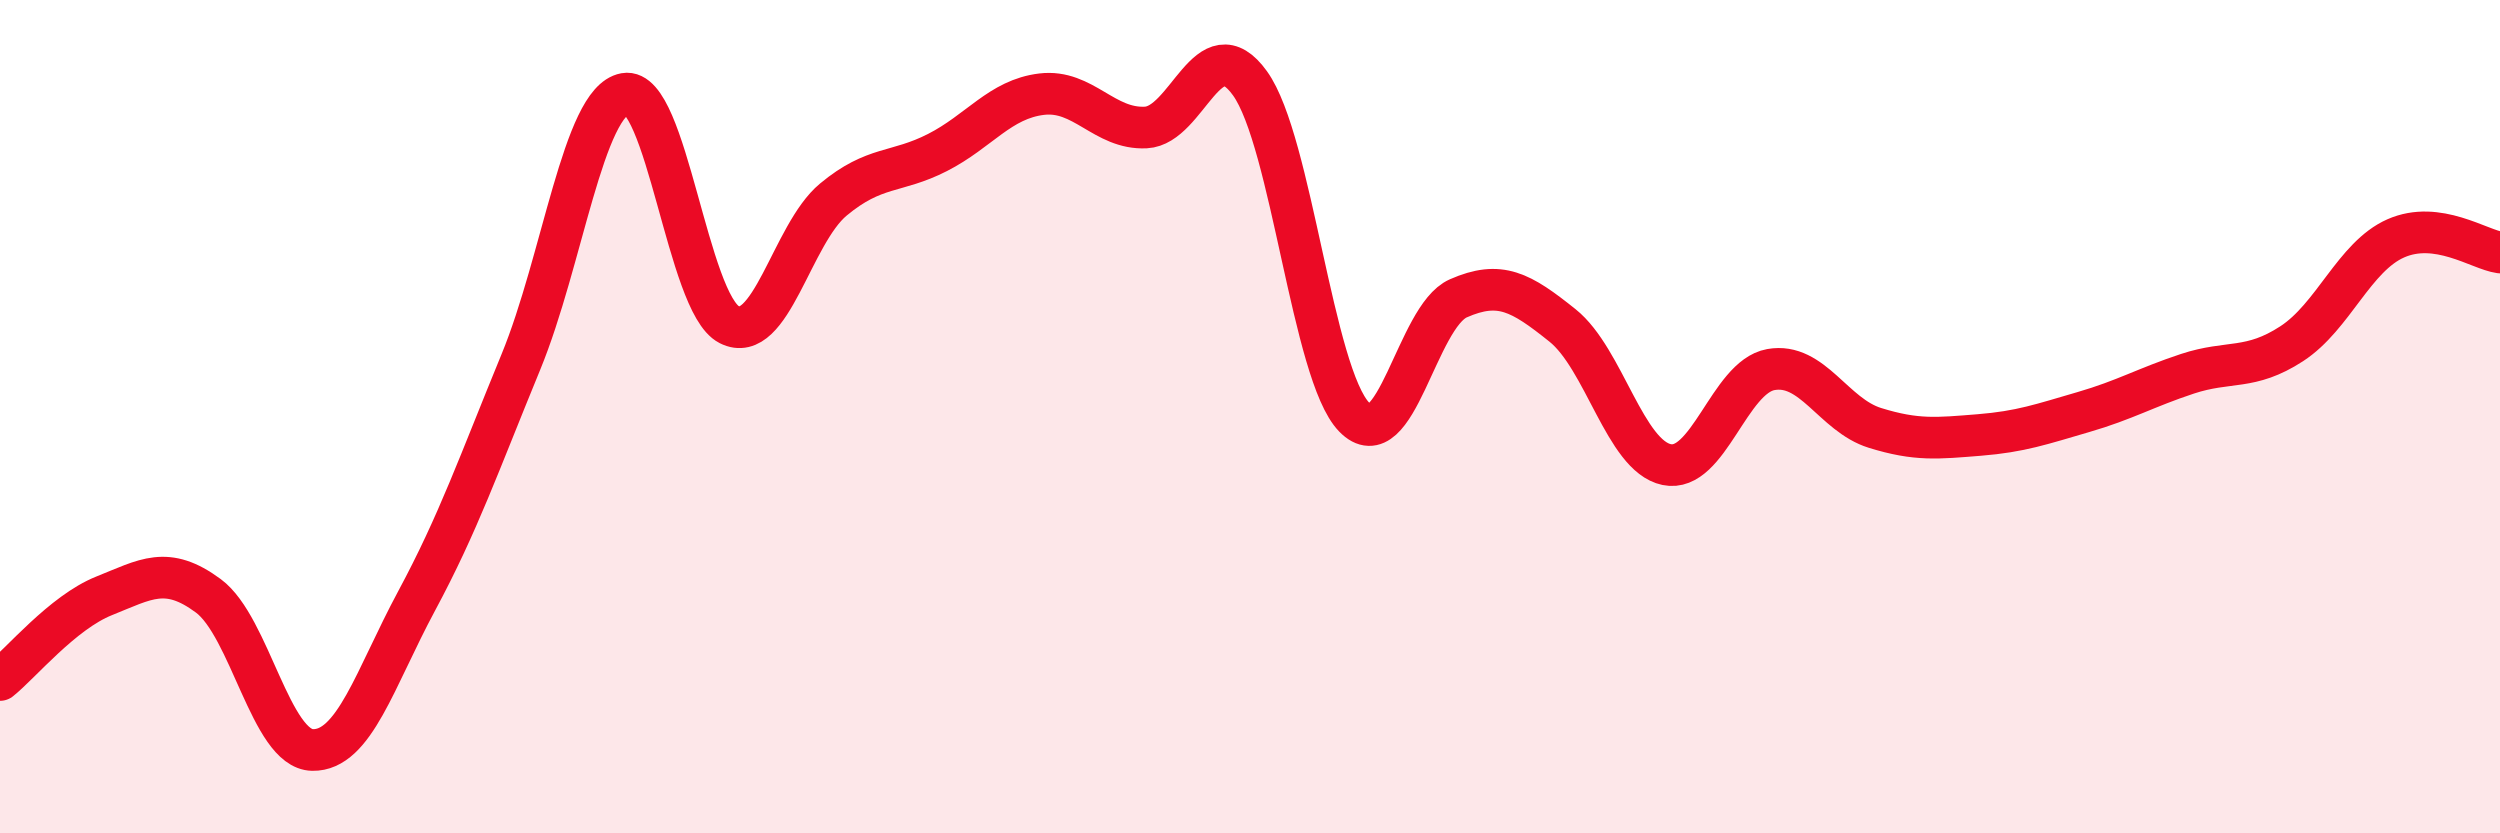
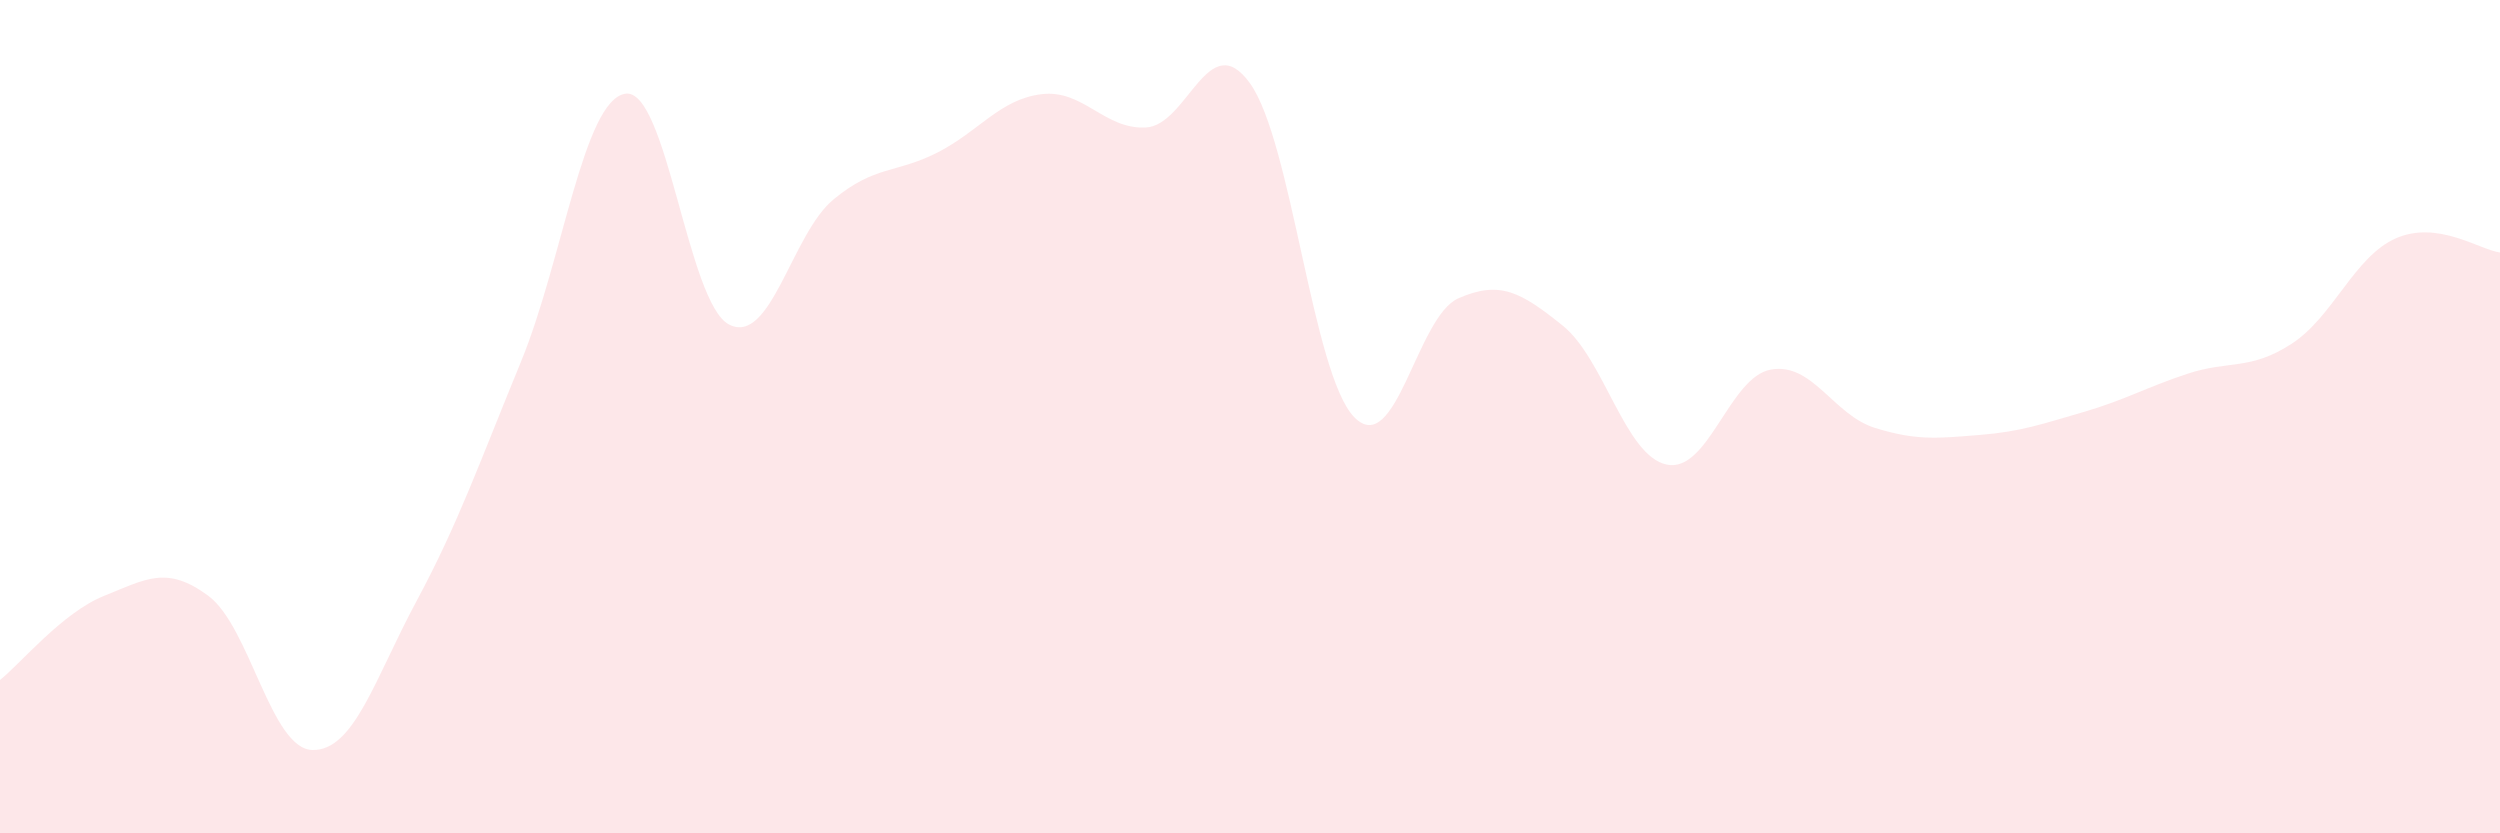
<svg xmlns="http://www.w3.org/2000/svg" width="60" height="20" viewBox="0 0 60 20">
  <path d="M 0,16.32 C 0.5,15.92 1.5,14.7 2.5,14.3 C 3.5,13.9 4,13.56 5,14.3 C 6,15.04 6.5,17.98 7.5,18 C 8.5,18.02 9,16.28 10,14.42 C 11,12.56 11.5,11.12 12.5,8.69 C 13.5,6.26 14,2.43 15,2.25 C 16,2.07 16.5,7.28 17.5,7.79 C 18.5,8.3 19,5.62 20,4.79 C 21,3.96 21.5,4.17 22.5,3.66 C 23.5,3.15 24,2.38 25,2.26 C 26,2.14 26.5,3.11 27.5,3.06 C 28.5,3.01 29,0.61 30,2 C 31,3.39 31.5,8.98 32.5,10.01 C 33.5,11.04 34,7.6 35,7.16 C 36,6.72 36.5,7.01 37.5,7.81 C 38.5,8.61 39,10.94 40,11.15 C 41,11.36 41.5,9.05 42.5,8.87 C 43.5,8.69 44,9.96 45,10.27 C 46,10.58 46.5,10.52 47.5,10.44 C 48.5,10.36 49,10.18 50,9.89 C 51,9.6 51.5,9.3 52.5,8.97 C 53.5,8.64 54,8.9 55,8.25 C 56,7.6 56.5,6.16 57.5,5.72 C 58.5,5.28 59.5,5.99 60,6.06L60 20L0 20Z" fill="#EB0A25" opacity="0.1" stroke-linecap="round" stroke-linejoin="round" />
-   <path d="M 0,16.32 C 0.5,15.92 1.5,14.7 2.5,14.3 C 3.5,13.9 4,13.56 5,14.3 C 6,15.04 6.5,17.98 7.5,18 C 8.5,18.02 9,16.28 10,14.42 C 11,12.56 11.5,11.12 12.5,8.69 C 13.5,6.26 14,2.43 15,2.25 C 16,2.07 16.5,7.28 17.5,7.79 C 18.5,8.3 19,5.62 20,4.79 C 21,3.96 21.5,4.17 22.5,3.66 C 23.5,3.15 24,2.38 25,2.26 C 26,2.14 26.5,3.11 27.5,3.06 C 28.5,3.01 29,0.61 30,2 C 31,3.39 31.5,8.98 32.5,10.01 C 33.5,11.04 34,7.6 35,7.16 C 36,6.72 36.5,7.01 37.5,7.81 C 38.5,8.61 39,10.94 40,11.15 C 41,11.36 41.5,9.05 42.5,8.87 C 43.5,8.69 44,9.96 45,10.27 C 46,10.58 46.5,10.52 47.5,10.44 C 48.5,10.36 49,10.18 50,9.89 C 51,9.6 51.5,9.3 52.5,8.97 C 53.5,8.64 54,8.9 55,8.25 C 56,7.6 56.5,6.16 57.5,5.72 C 58.5,5.28 59.5,5.99 60,6.06" stroke="#EB0A25" stroke-width="1" fill="none" stroke-linecap="round" stroke-linejoin="round" />
</svg>